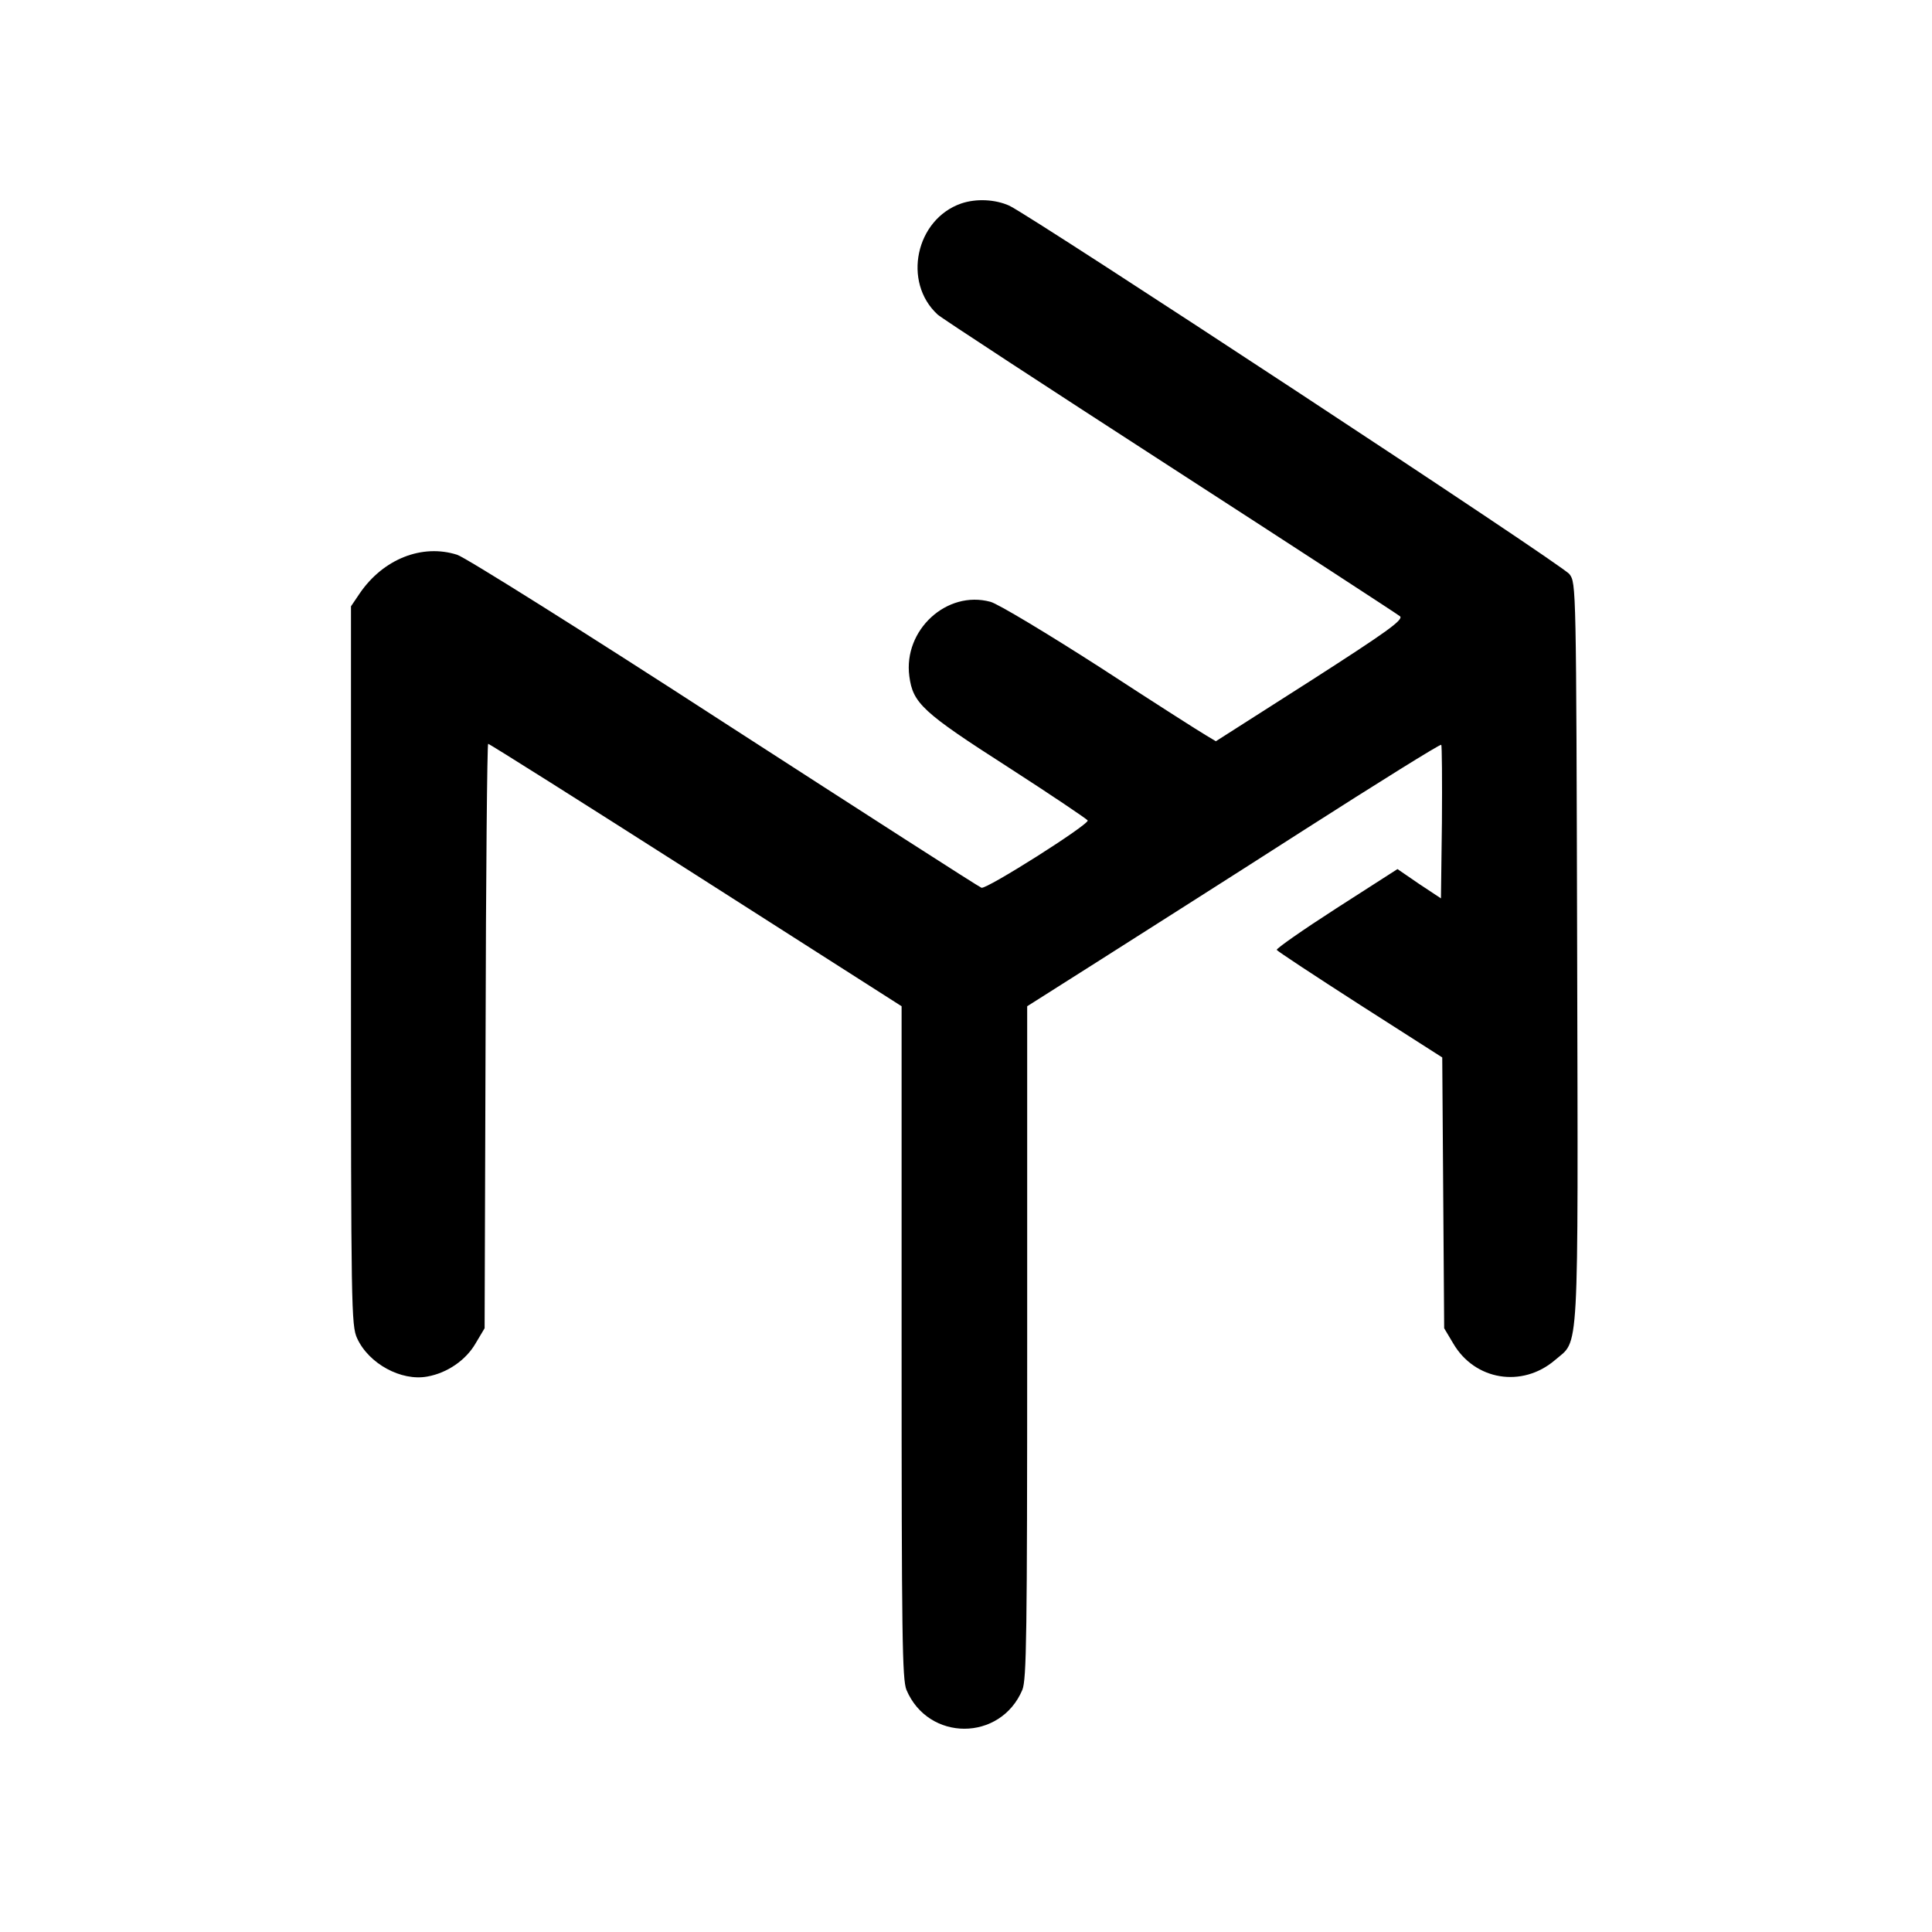
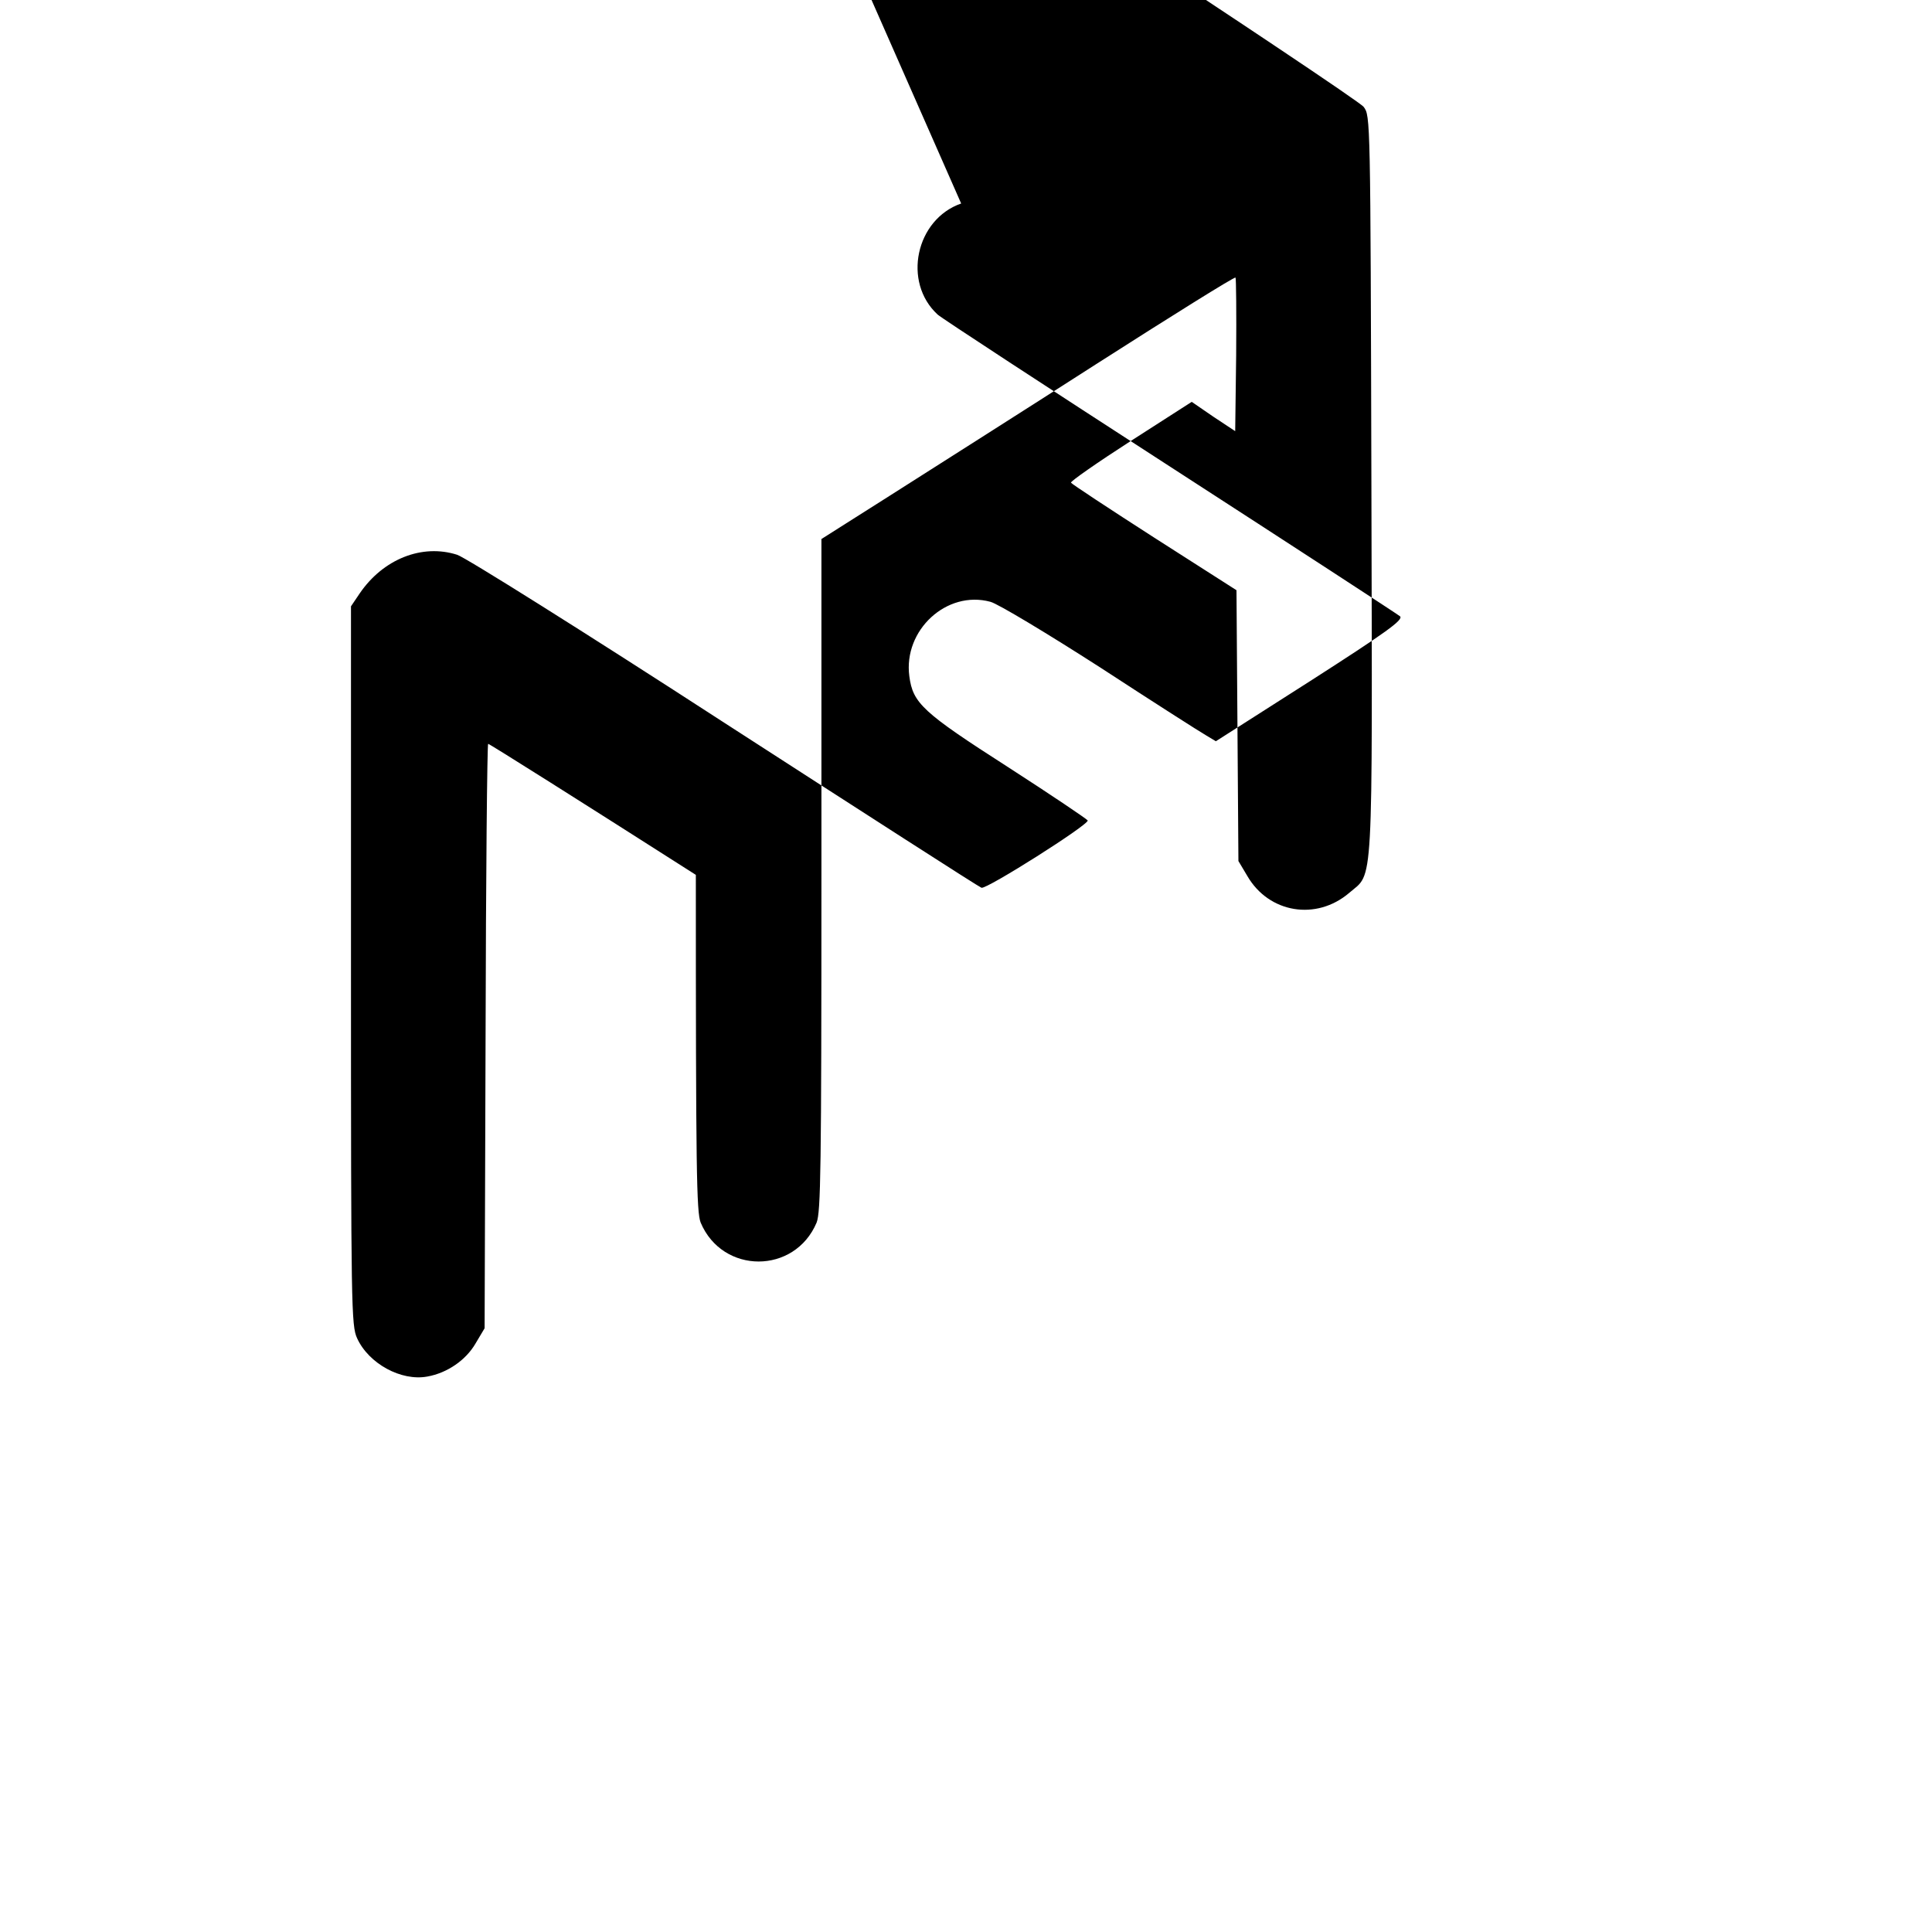
<svg xmlns="http://www.w3.org/2000/svg" version="1.0" width="600pt" height="600pt" viewBox="0 0 600 600" preserveAspectRatio="xMidYMid meet">
  <g transform="translate(0,600) scale(0.1,-0.1)" fill="#000000" stroke="none">
-     <path d="M2985 5368 c-141 -49 -183 -244 -73 -345 12 -11 338 -224 723 -473 385 -249 706 -458 713 -464 11 -11 -42 -49 -279 -201 l-293 -187 -30 18 c-16 9 -165 104 -329 211 -165 106 -318 198 -341 204 -136 37 -271 -88 -252 -231 11 -84 41 -112 306 -282 135 -87 246 -162 248 -166 4 -13 -315 -215 -330 -209 -7 2 -366 233 -798 512 -441 286 -805 514 -830 522 -109 35 -230 -13 -303 -120 l-27 -40 0 -1116 c0 -1064 1 -1118 19 -1157 36 -79 137 -134 218 -119 62 11 120 51 150 103 l28 47 3 908 c1 499 5 907 8 907 4 0 294 -183 645 -407 l639 -408 0 -1043 c0 -918 2 -1047 15 -1080 68 -161 292 -161 360 0 13 33 15 162 15 1080 l0 1043 213 135 c116 74 405 257 640 408 236 151 430 272 433 269 2 -2 3 -110 2 -241 l-3 -236 -68 45 -67 46 -190 -122 c-104 -67 -187 -125 -185 -129 2 -4 119 -81 259 -171 l255 -163 3 -421 3 -420 28 -47 c67 -115 214 -139 316 -52 76 66 72 -18 69 1266 -3 1143 -3 1147 -24 1175 -20 28 -1661 1106 -1739 1144 -44 20 -103 23 -150 7z" />
+     <path d="M2985 5368 c-141 -49 -183 -244 -73 -345 12 -11 338 -224 723 -473 385 -249 706 -458 713 -464 11 -11 -42 -49 -279 -201 l-293 -187 -30 18 c-16 9 -165 104 -329 211 -165 106 -318 198 -341 204 -136 37 -271 -88 -252 -231 11 -84 41 -112 306 -282 135 -87 246 -162 248 -166 4 -13 -315 -215 -330 -209 -7 2 -366 233 -798 512 -441 286 -805 514 -830 522 -109 35 -230 -13 -303 -120 l-27 -40 0 -1116 c0 -1064 1 -1118 19 -1157 36 -79 137 -134 218 -119 62 11 120 51 150 103 l28 47 3 908 c1 499 5 907 8 907 4 0 294 -183 645 -407 c0 -918 2 -1047 15 -1080 68 -161 292 -161 360 0 13 33 15 162 15 1080 l0 1043 213 135 c116 74 405 257 640 408 236 151 430 272 433 269 2 -2 3 -110 2 -241 l-3 -236 -68 45 -67 46 -190 -122 c-104 -67 -187 -125 -185 -129 2 -4 119 -81 259 -171 l255 -163 3 -421 3 -420 28 -47 c67 -115 214 -139 316 -52 76 66 72 -18 69 1266 -3 1143 -3 1147 -24 1175 -20 28 -1661 1106 -1739 1144 -44 20 -103 23 -150 7z" />
  </g>
</svg>